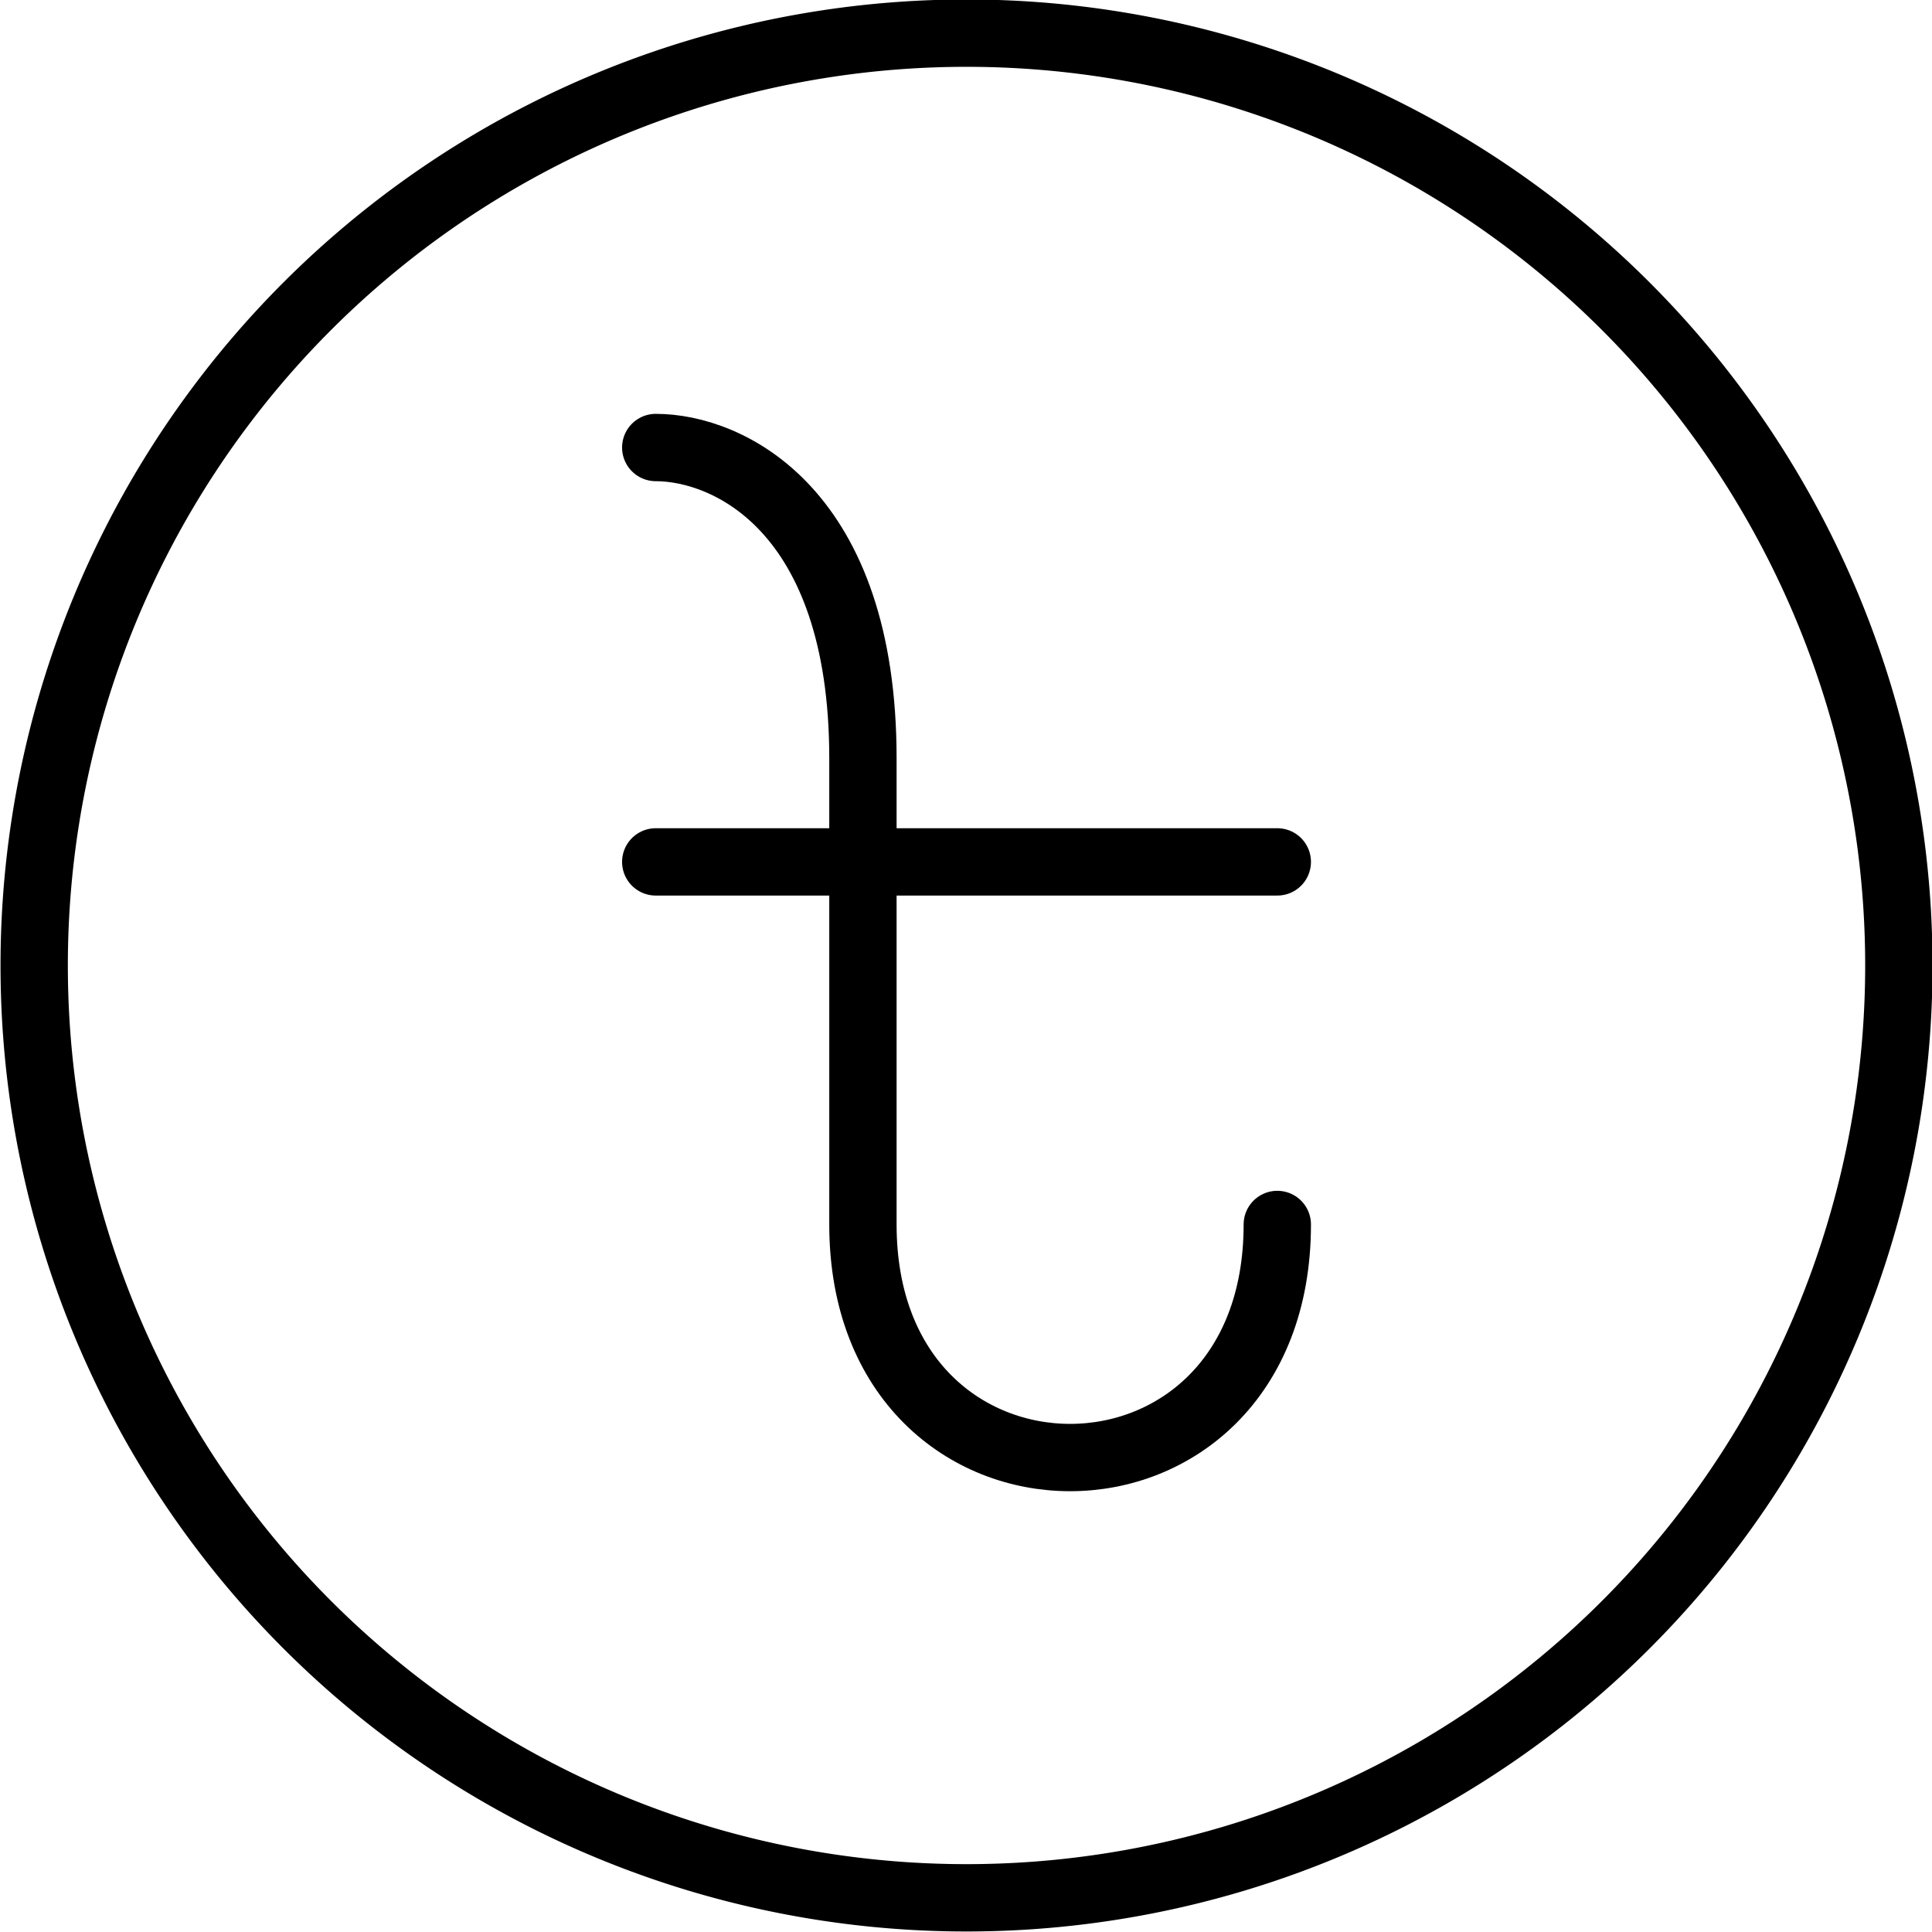
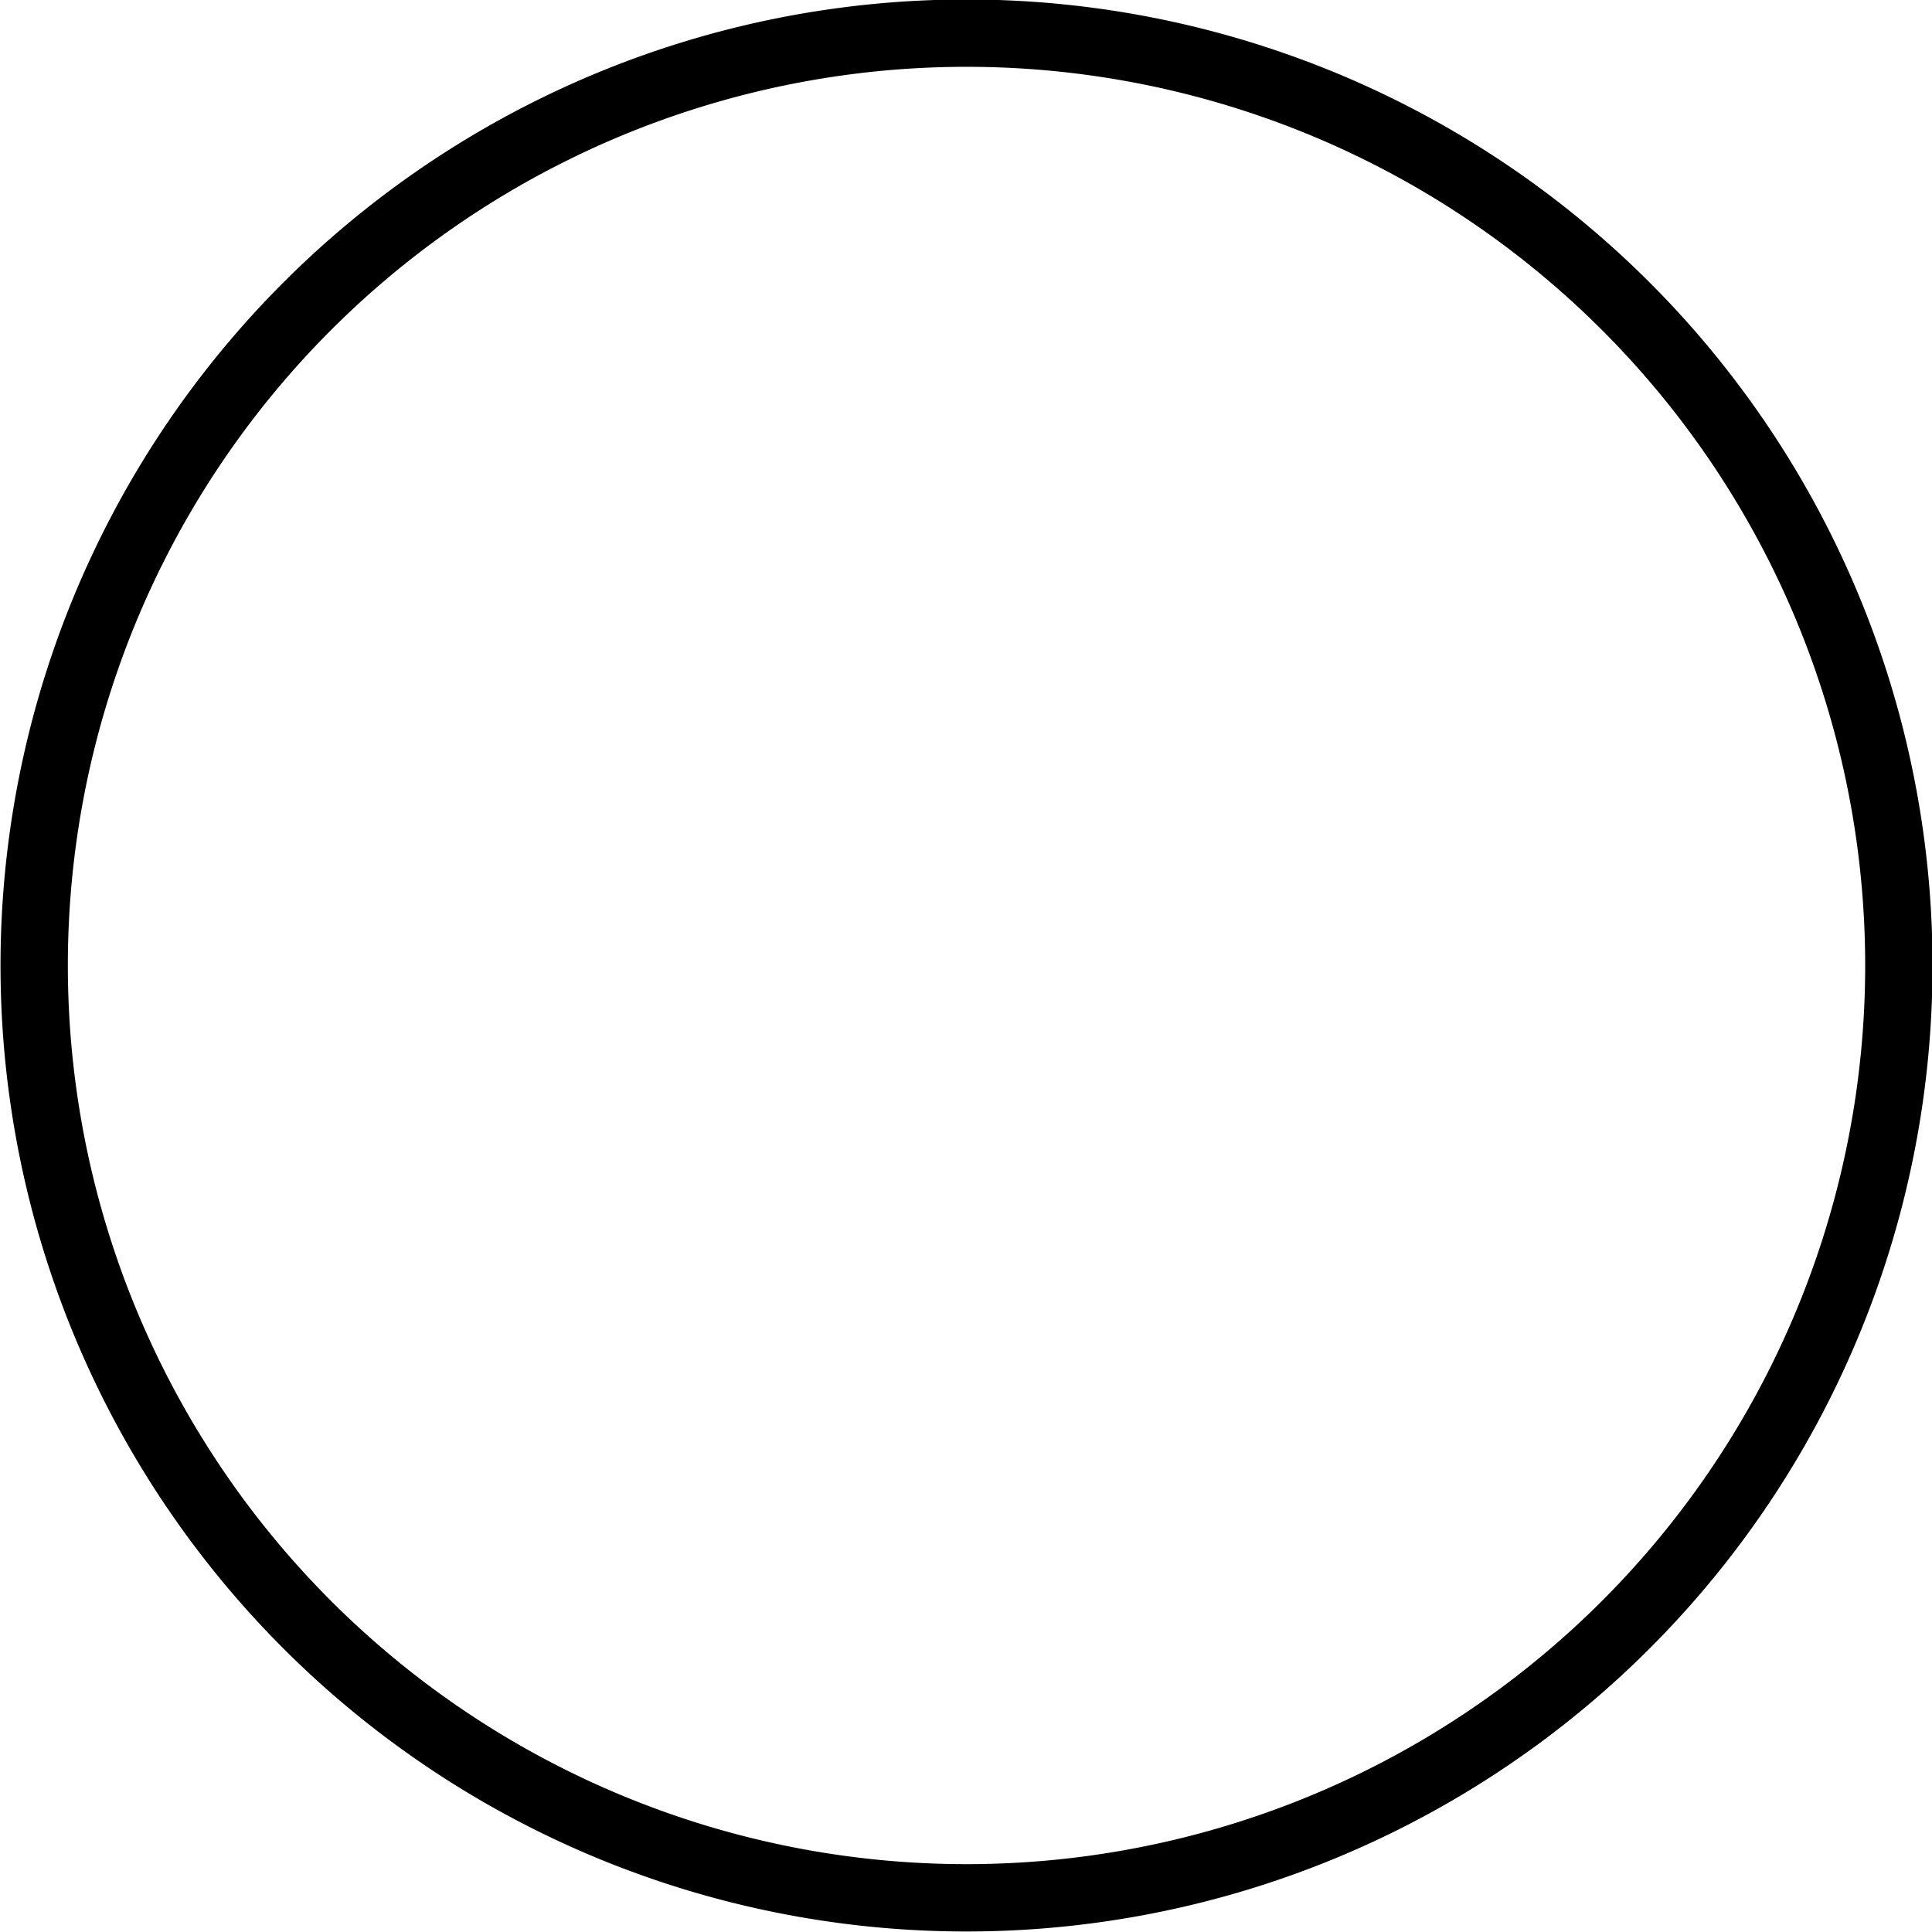
<svg xmlns="http://www.w3.org/2000/svg" fill="none" viewBox="2.67 2.68 18.65 18.65" width="800" height="800">
  <g stroke="#000" stroke-width=".65">
-     <path stroke-linecap="round" stroke-linejoin="round" d="M9 11h6M9 7c.7 0 2 .6 2 3v4.5c0 3 4 3 4 0" />
    <path d="M21 12a9 9 0 1 1-18 0 9 9 0 0 1 18 0Z" />
  </g>
</svg>